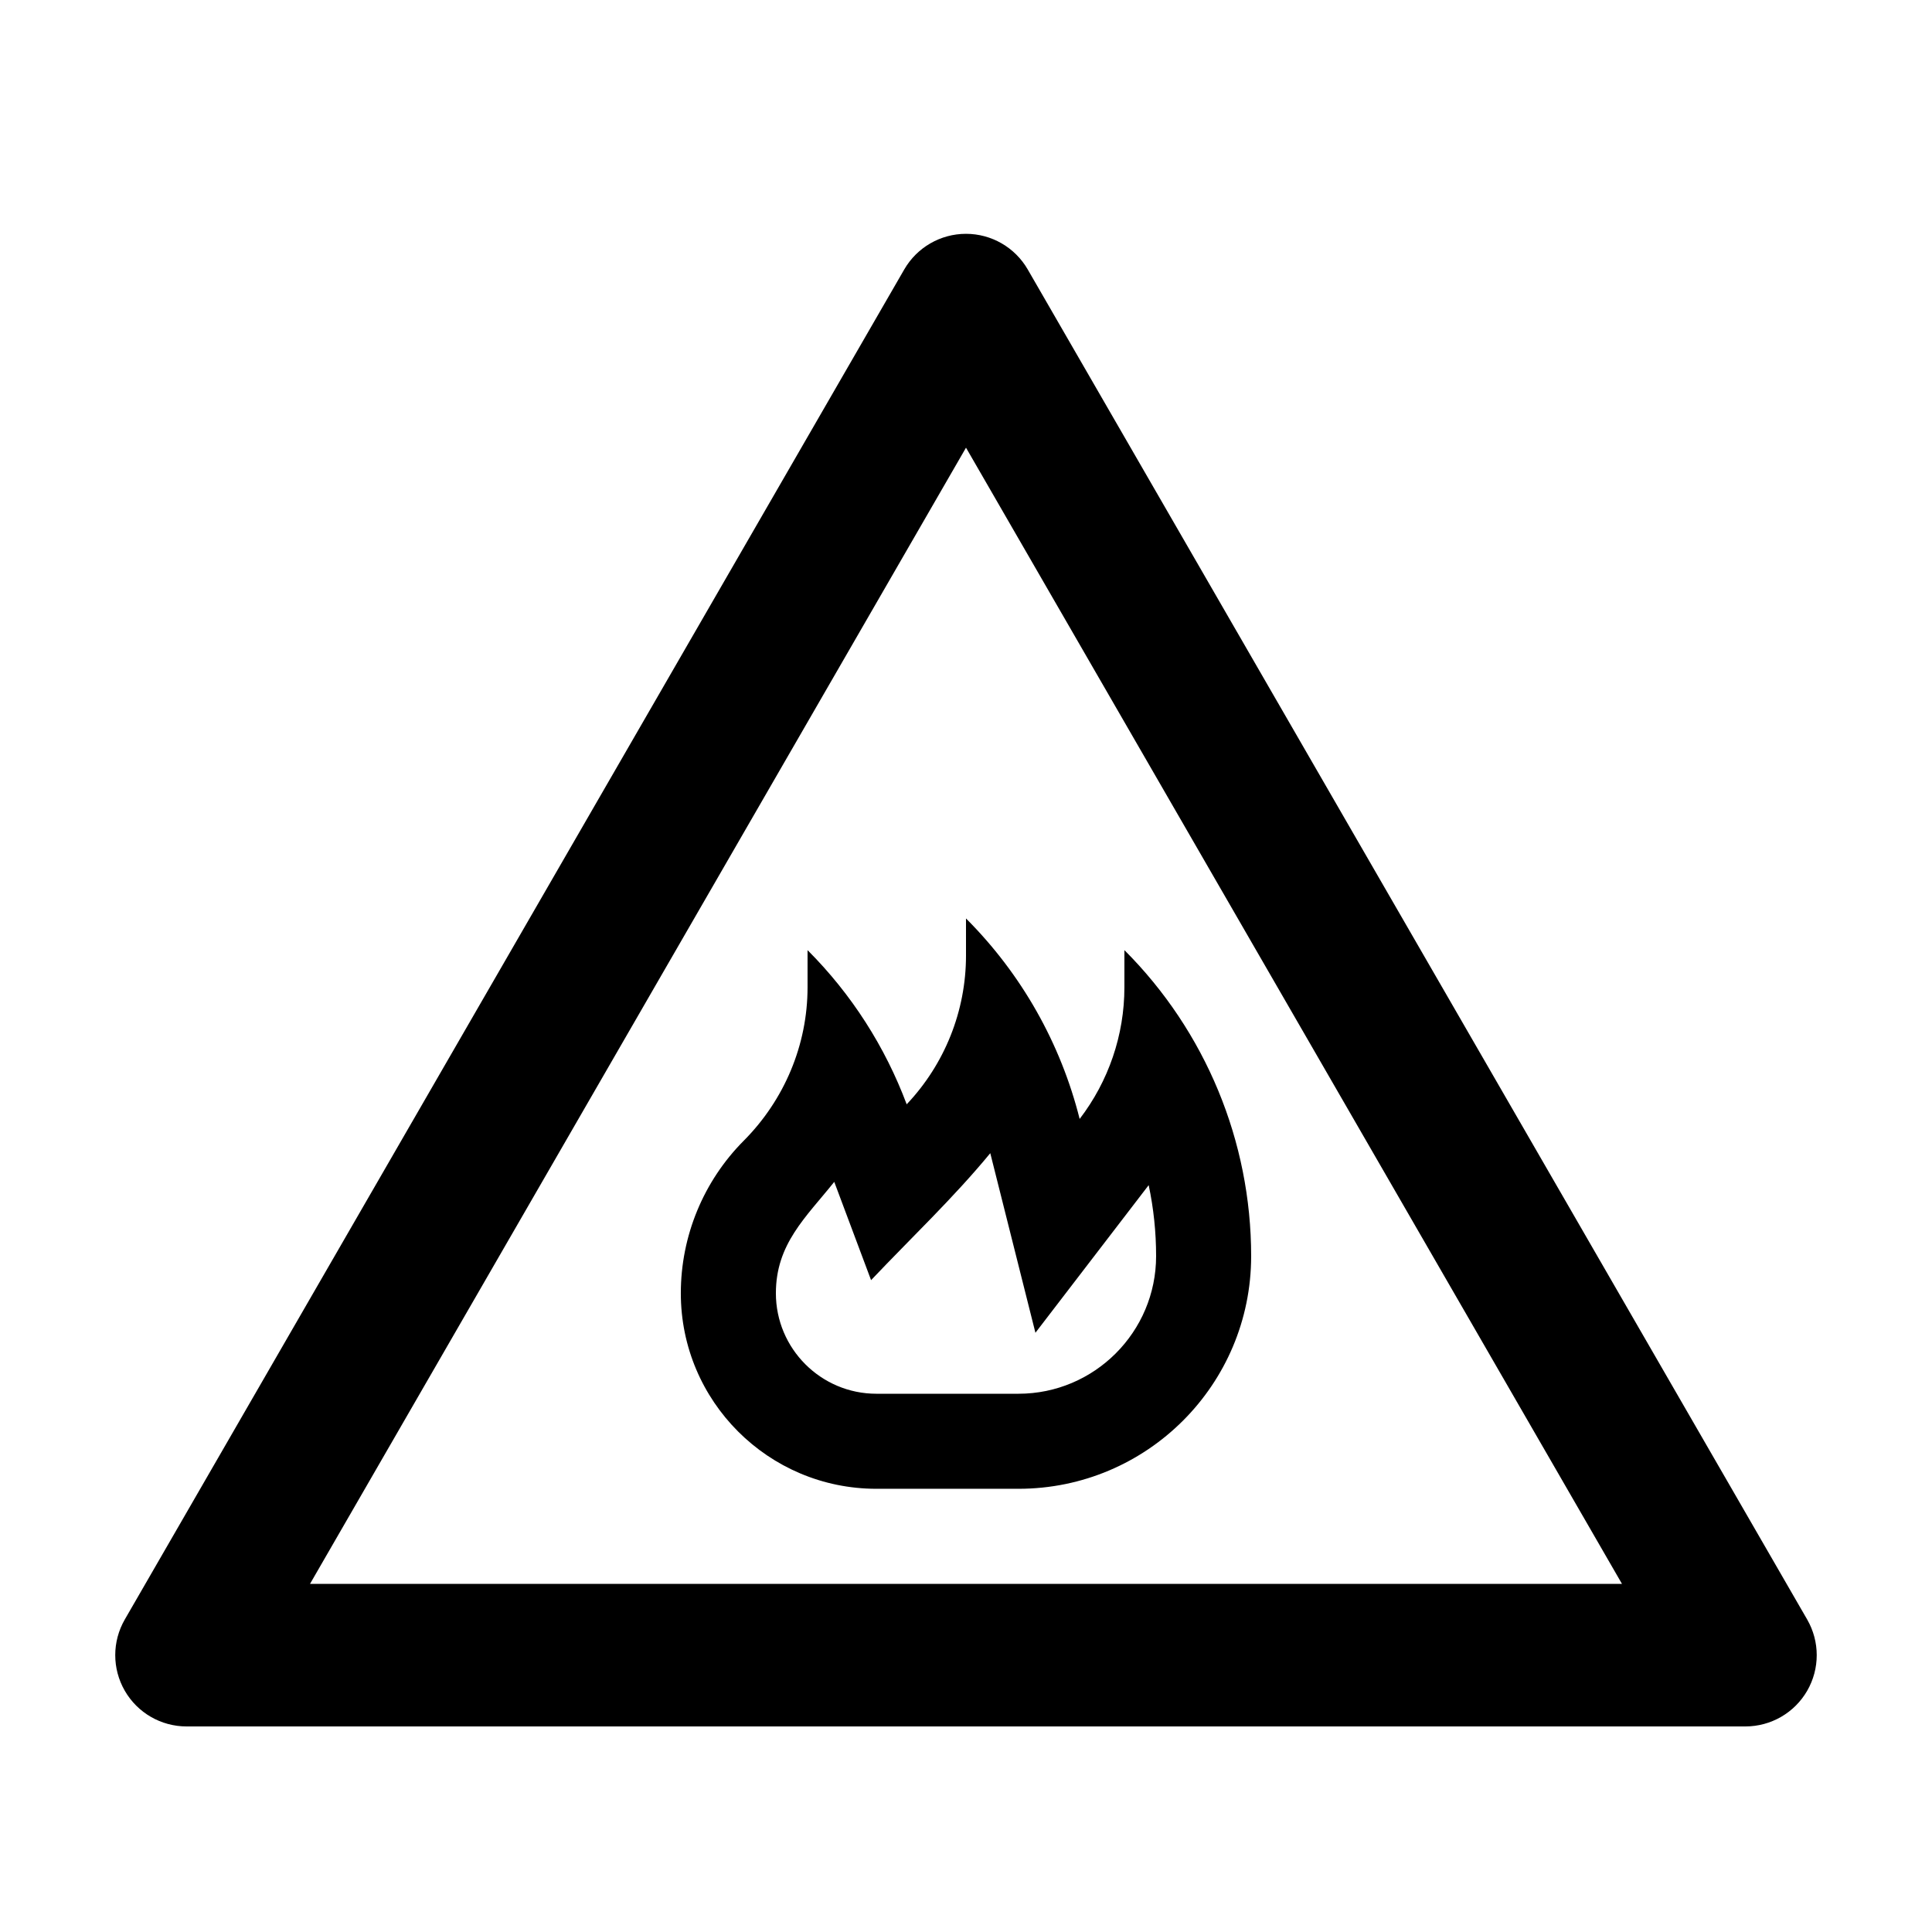
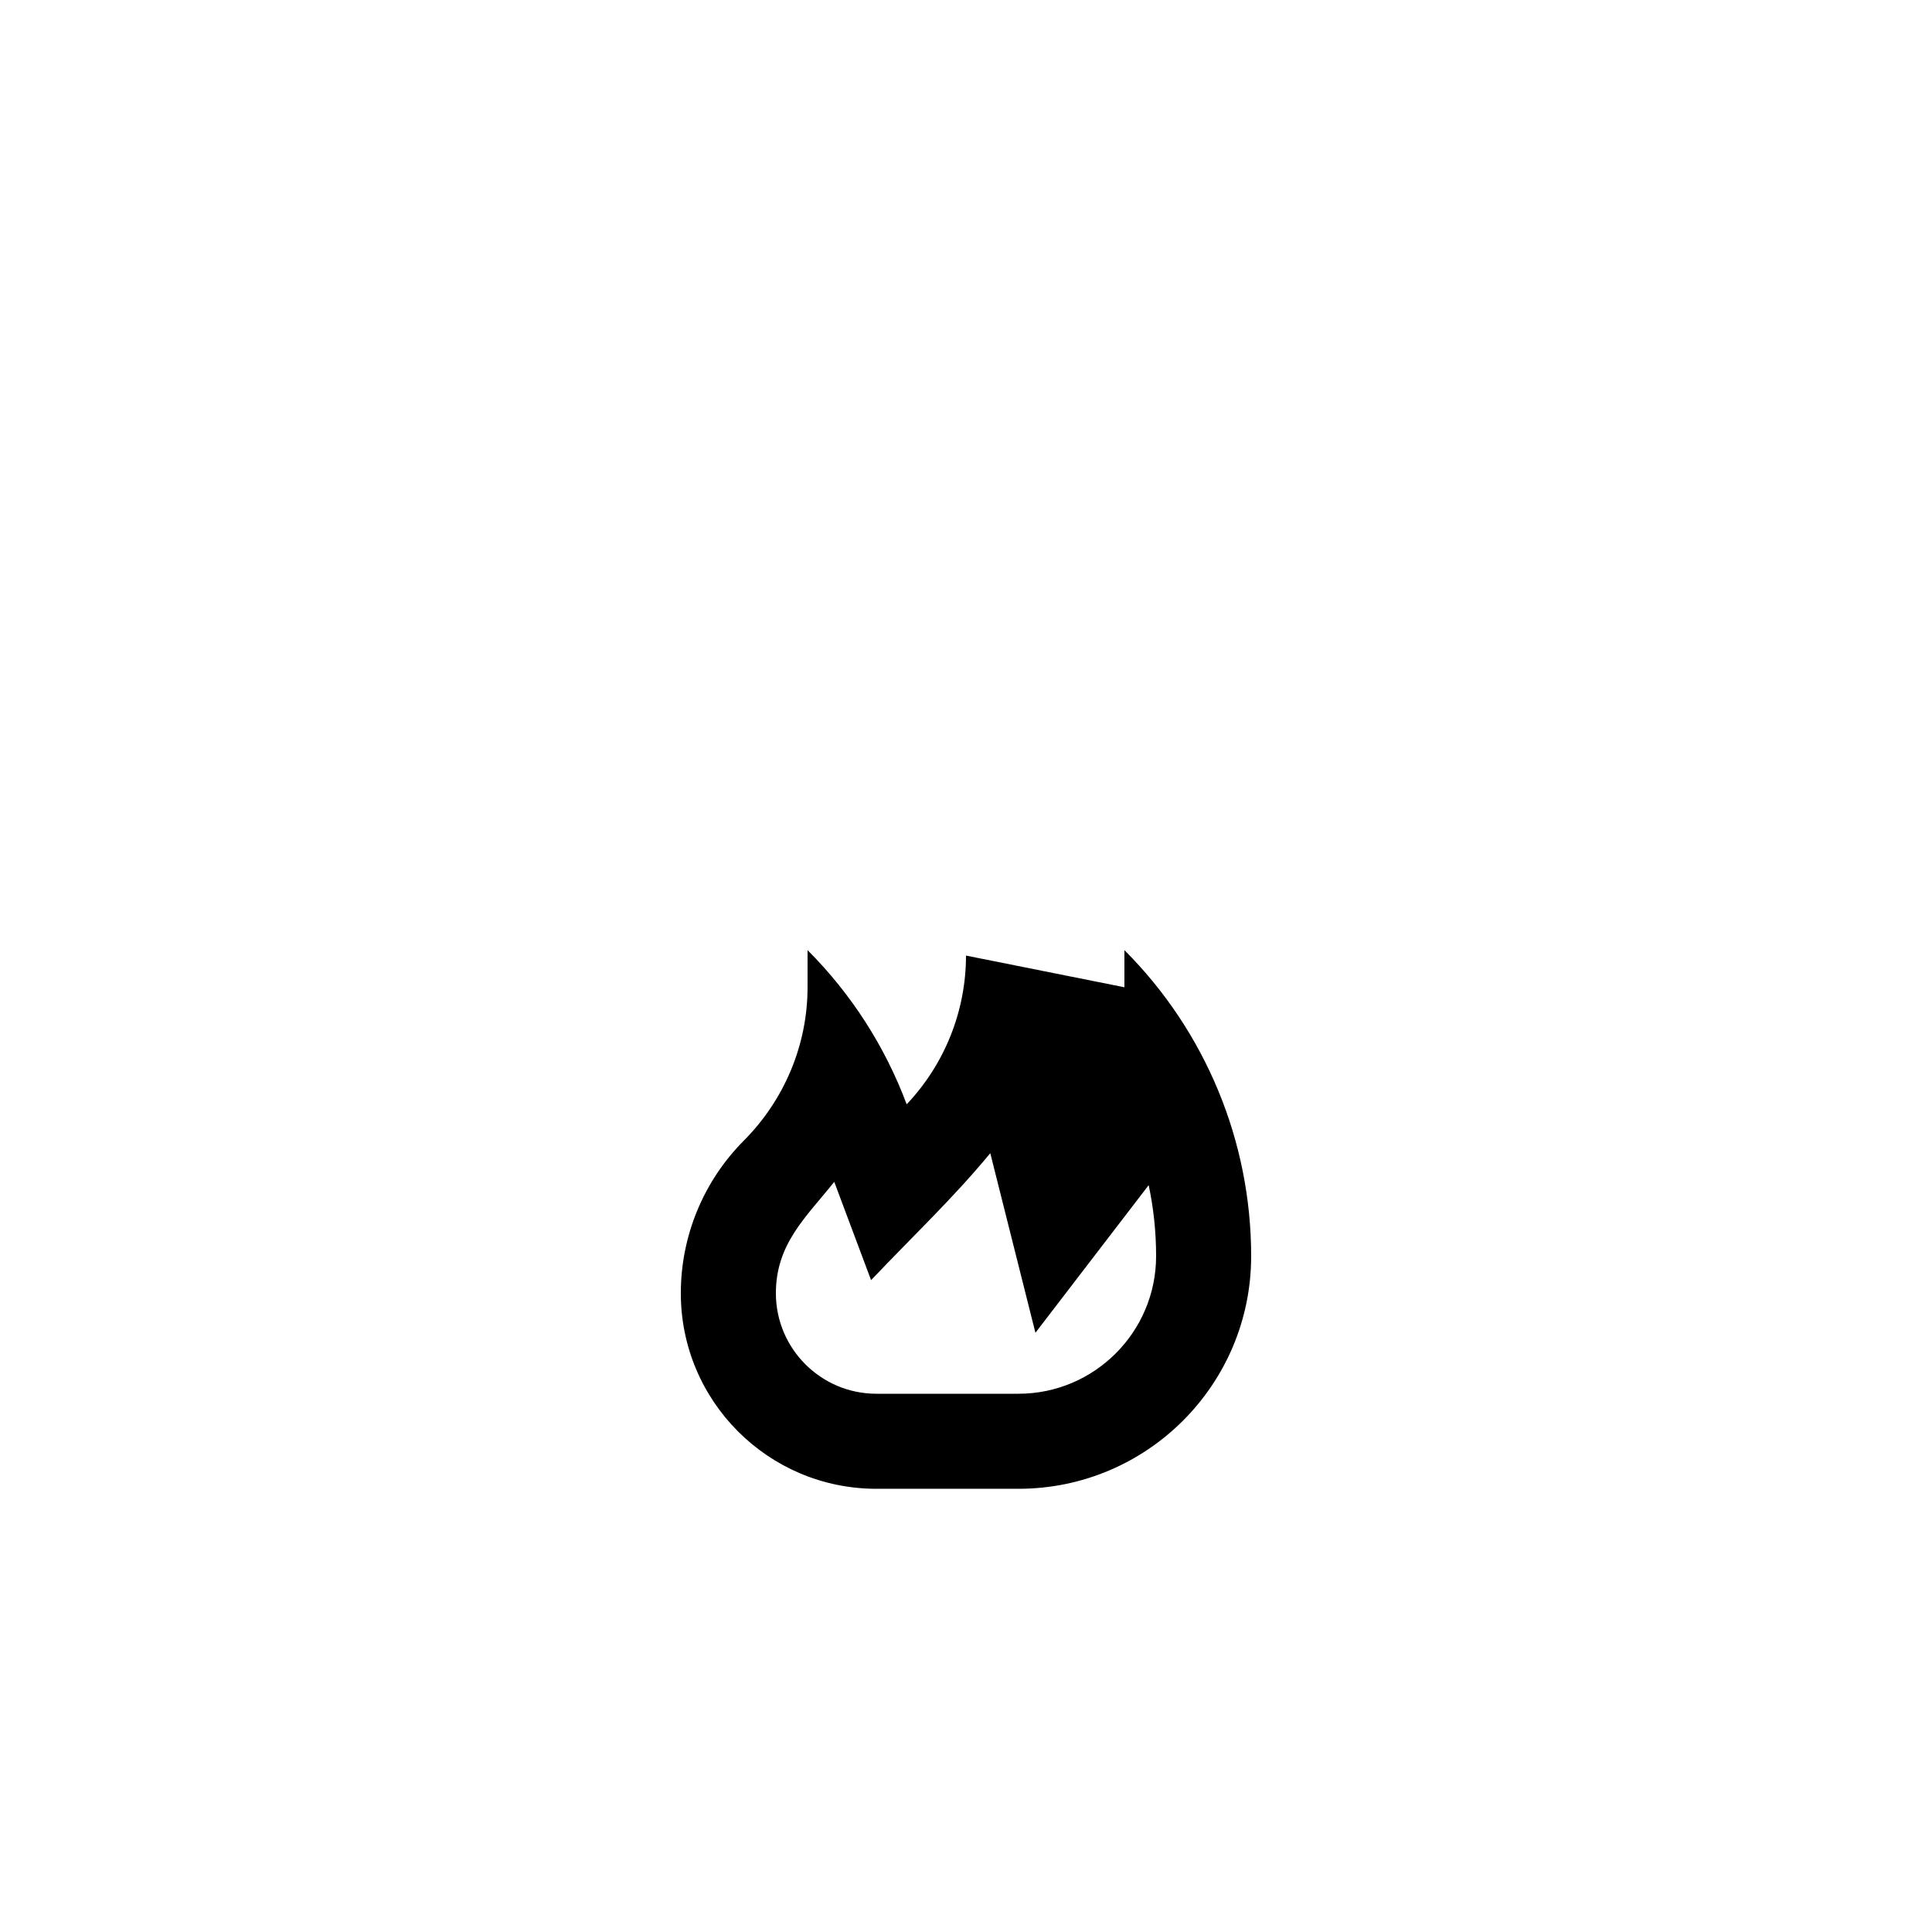
<svg xmlns="http://www.w3.org/2000/svg" fill="#000000" width="800px" height="800px" version="1.1" viewBox="144 144 512 512">
  <g>
-     <path d="m416.36 215.41c-3.375-5.844-9.613-9.445-16.363-9.445s-12.988 3.602-16.363 9.445l-206.56 357.77c-3.375 5.844-3.375 13.047 0 18.895 3.375 5.848 9.613 9.449 16.363 9.449h413.12c6.75 0 12.988-3.602 16.363-9.445s3.375-13.047 0-18.895zm-190.2 348.33 173.84-301.1 173.84 301.1z" />
-     <path d="m400 397.24c0 14.688-5.648 28.777-15.719 39.414-5.691-15.191-14.574-29.16-26.27-40.855v9.84c0 15.254-6.137 29.832-16.898 40.648-10.688 10.734-16.688 25.277-16.688 40.434 0 28.621 23.203 51.824 51.824 51.824h37.66c34.055 0 61.66-27.605 61.66-61.66 0-30.414-12.082-59.582-33.59-81.09v9.84c0 12.688-4.219 24.934-11.859 34.895-5.012-19.941-15.34-38.348-30.121-53.129zm6.434 52.363 11.965 47.594 30.012-39.121c1.305 6.117 1.969 12.41 1.969 18.809 0 20.105-16.359 36.473-36.473 36.473h-37.66c-14.684-0.004-26.629-11.949-26.629-26.637 0-13.055 7.918-20.082 15.469-29.512l9.758 26.043c10.527-11.113 21.855-21.82 31.59-33.648z" />
+     <path d="m400 397.24c0 14.688-5.648 28.777-15.719 39.414-5.691-15.191-14.574-29.16-26.27-40.855v9.84c0 15.254-6.137 29.832-16.898 40.648-10.688 10.734-16.688 25.277-16.688 40.434 0 28.621 23.203 51.824 51.824 51.824h37.66c34.055 0 61.66-27.605 61.66-61.66 0-30.414-12.082-59.582-33.59-81.09v9.84zm6.434 52.363 11.965 47.594 30.012-39.121c1.305 6.117 1.969 12.41 1.969 18.809 0 20.105-16.359 36.473-36.473 36.473h-37.66c-14.684-0.004-26.629-11.949-26.629-26.637 0-13.055 7.918-20.082 15.469-29.512l9.758 26.043c10.527-11.113 21.855-21.82 31.59-33.648z" />
  </g>
</svg>